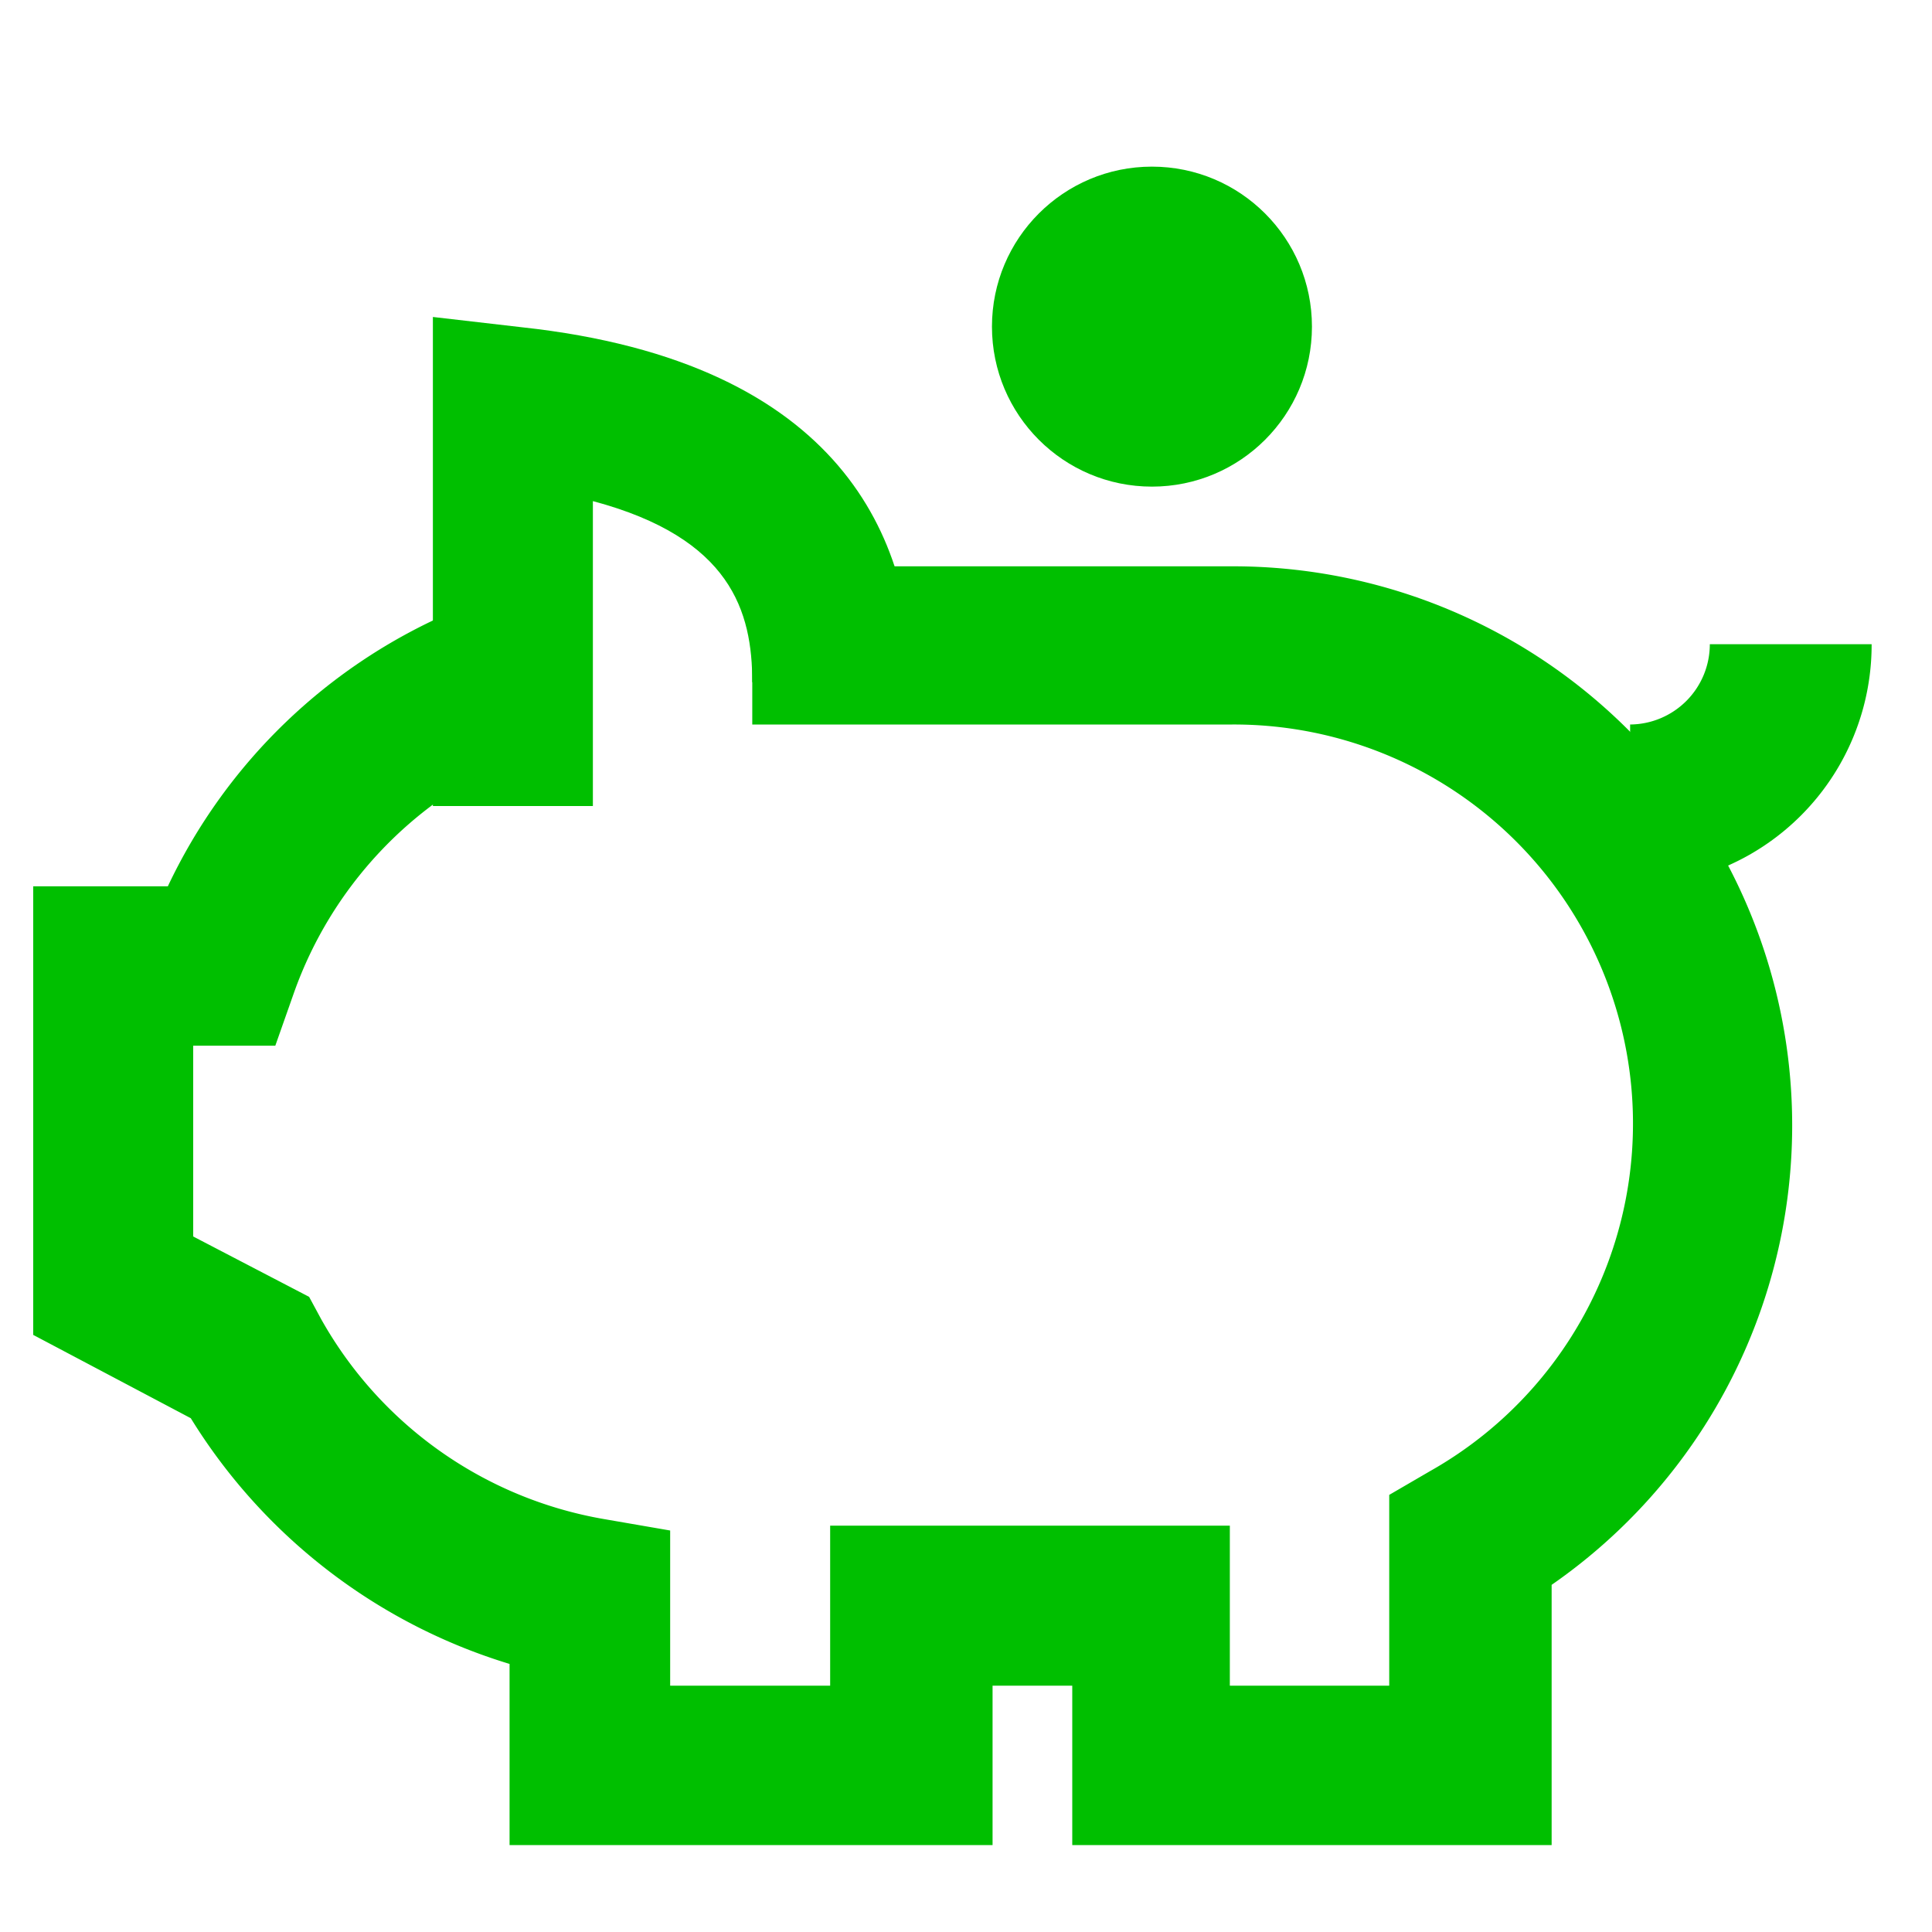
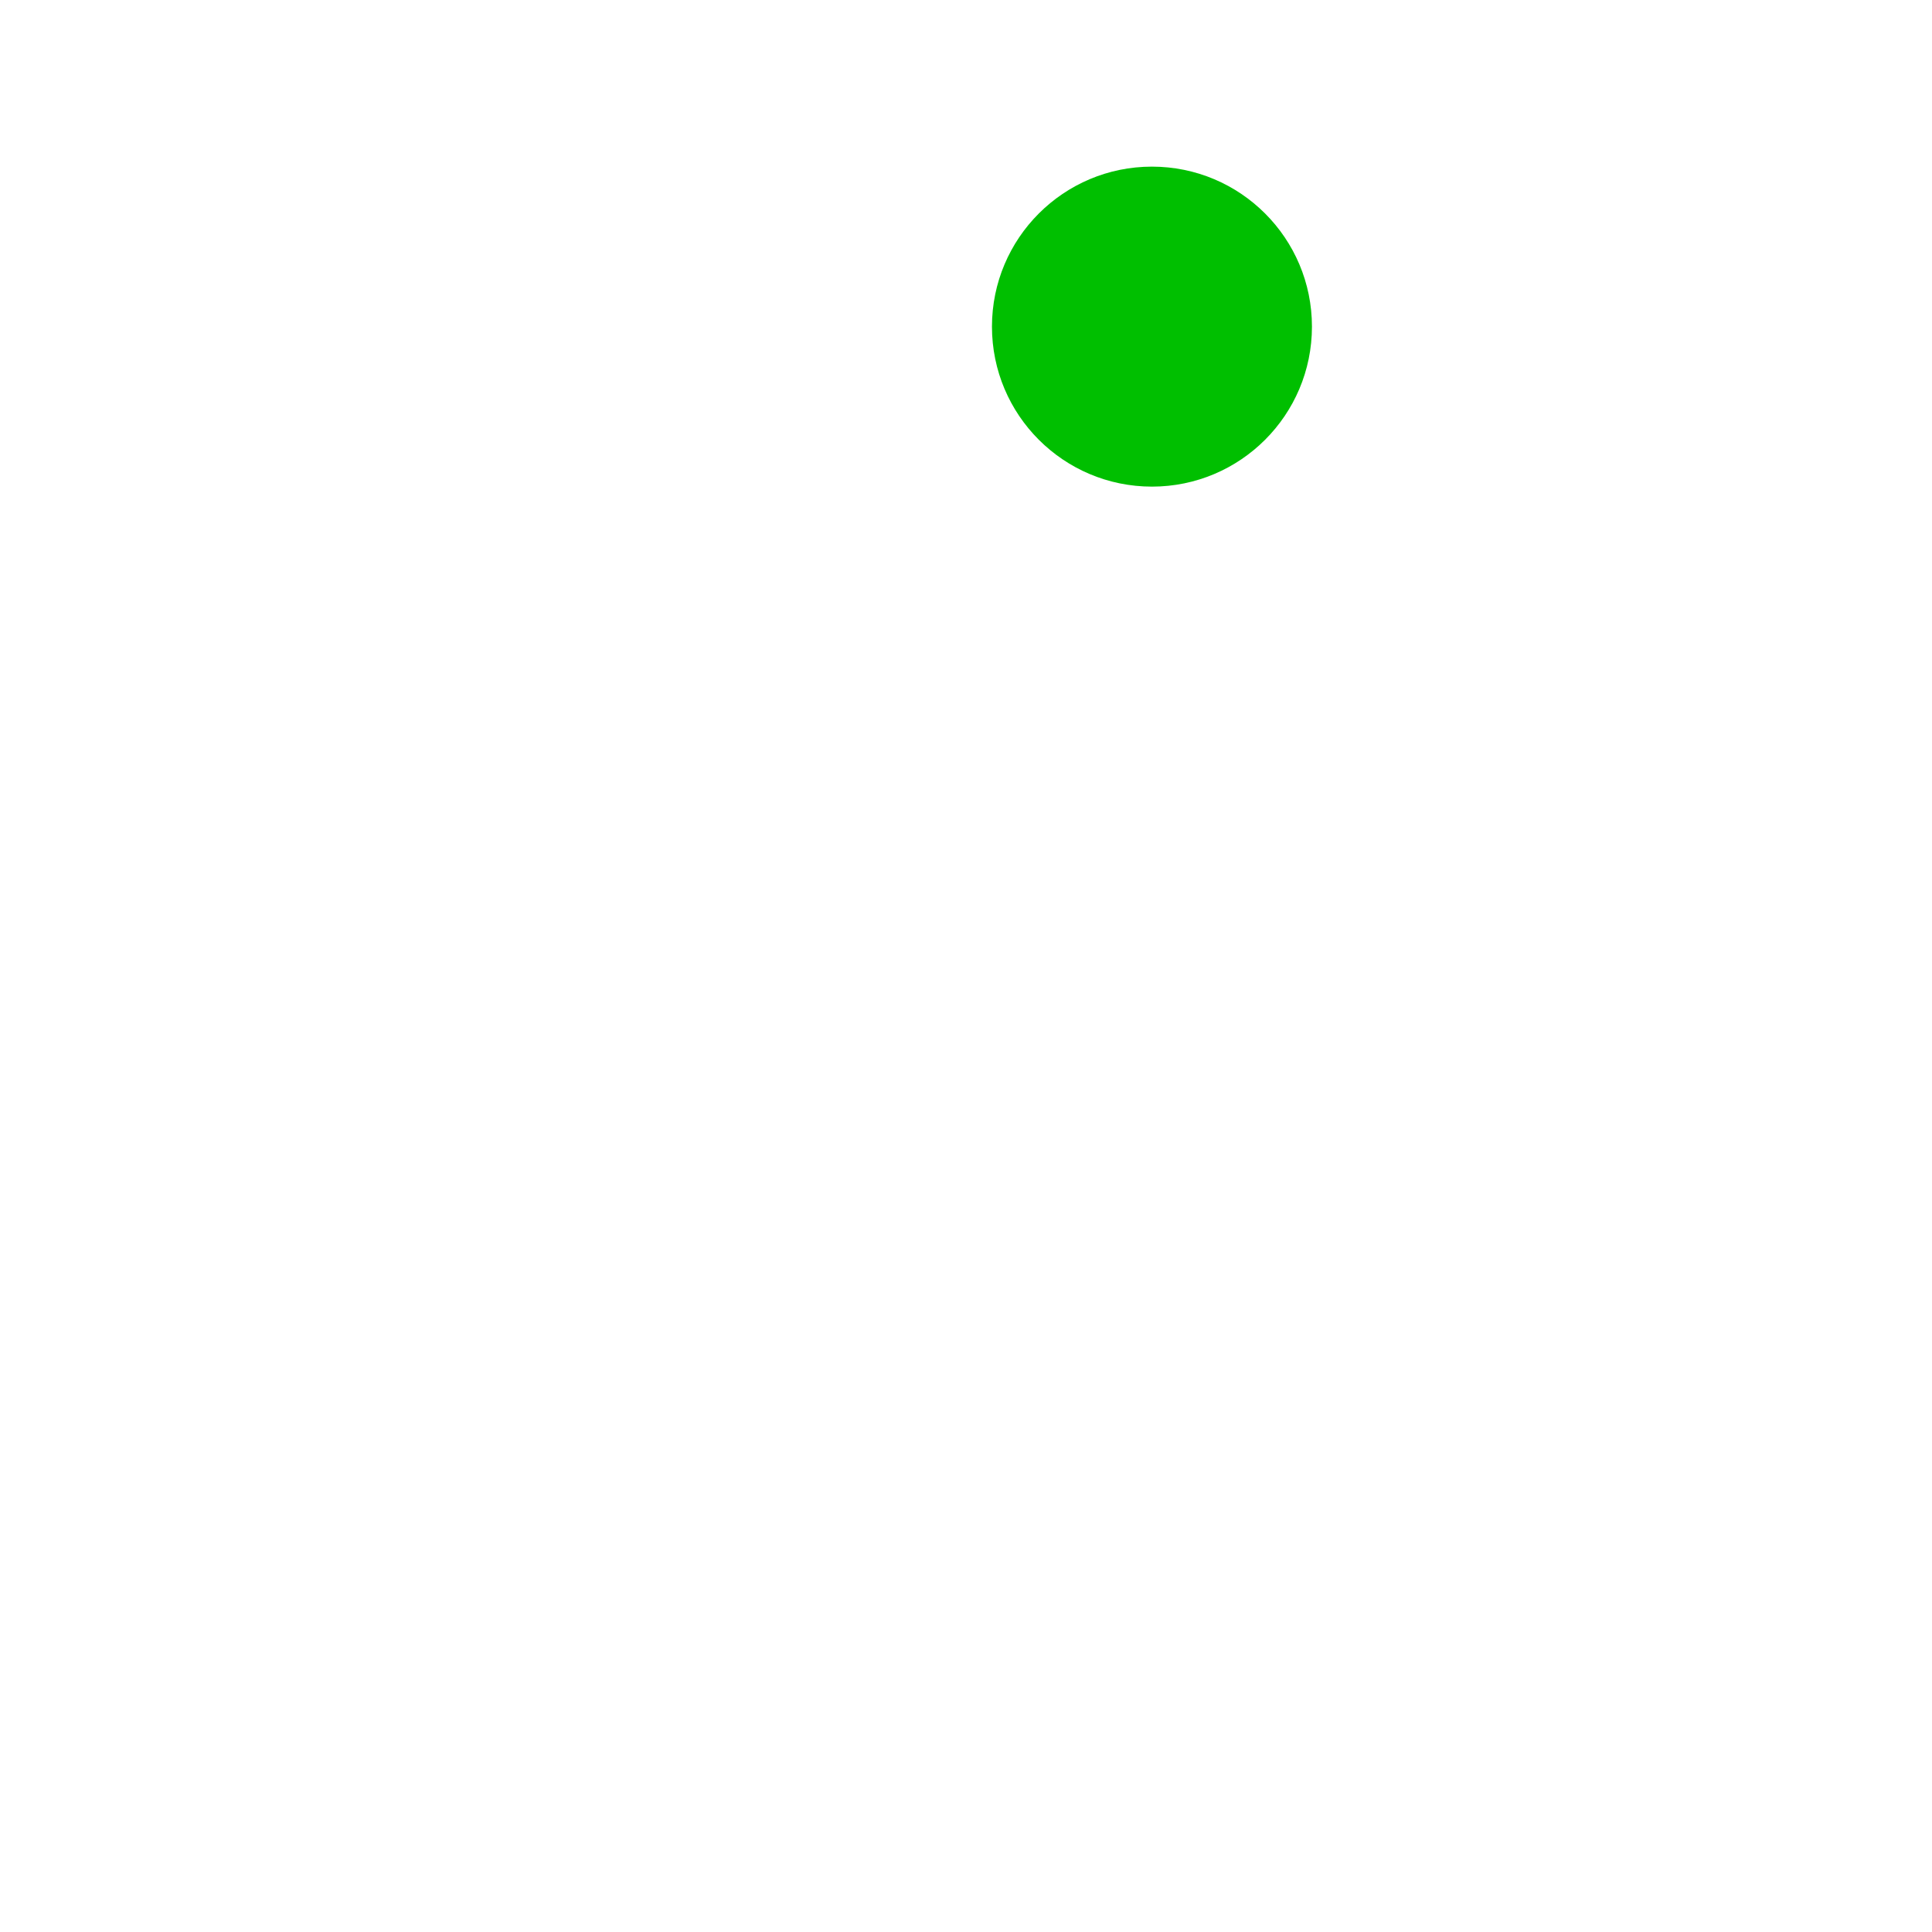
<svg xmlns="http://www.w3.org/2000/svg" id="Layer_15" data-name="Layer 15" width="30px" height="30px" viewBox="0 0 32 32">
  <defs>
    <style>.cls-1{fill:#00bf00;}</style>
  </defs>
-   <path class="cls-1" d="M9.82,13.35H7.17V5.25l1.47.17C14,6,15.11,9,15.11,11.3H12.46c0-1.17-.35-2.39-2.64-3Z" />
-   <path class="cls-1" d="M25.7,30.56H17.76V27.92H16.44v2.64h-8v-3a9.42,9.42,0,0,1-5.28-4.07L.55,22.11V14.68H2.78a9.25,9.25,0,0,1,4.74-4.56l1,2.43a6.66,6.66,0,0,0-3.65,3.89l-.31.88H3.2v3.16l1.92,1,.2.37A6.67,6.67,0,0,0,10,25.16l1.1.19v2.57h2.65V25.27h6.62v2.65h2.64V24.76l.67-.39A6.61,6.61,0,0,0,20.41,12H12.46V9.38h8A9.26,9.26,0,0,1,25.7,26.25Z" />
-   <path class="cls-1" d="M27,14.68V12a1.33,1.33,0,0,0,1.32-1.33H31A4,4,0,0,1,27,14.68Z" />
  <circle class="cls-1" cx="19.08" cy="5.41" r="2.65" />
</svg>